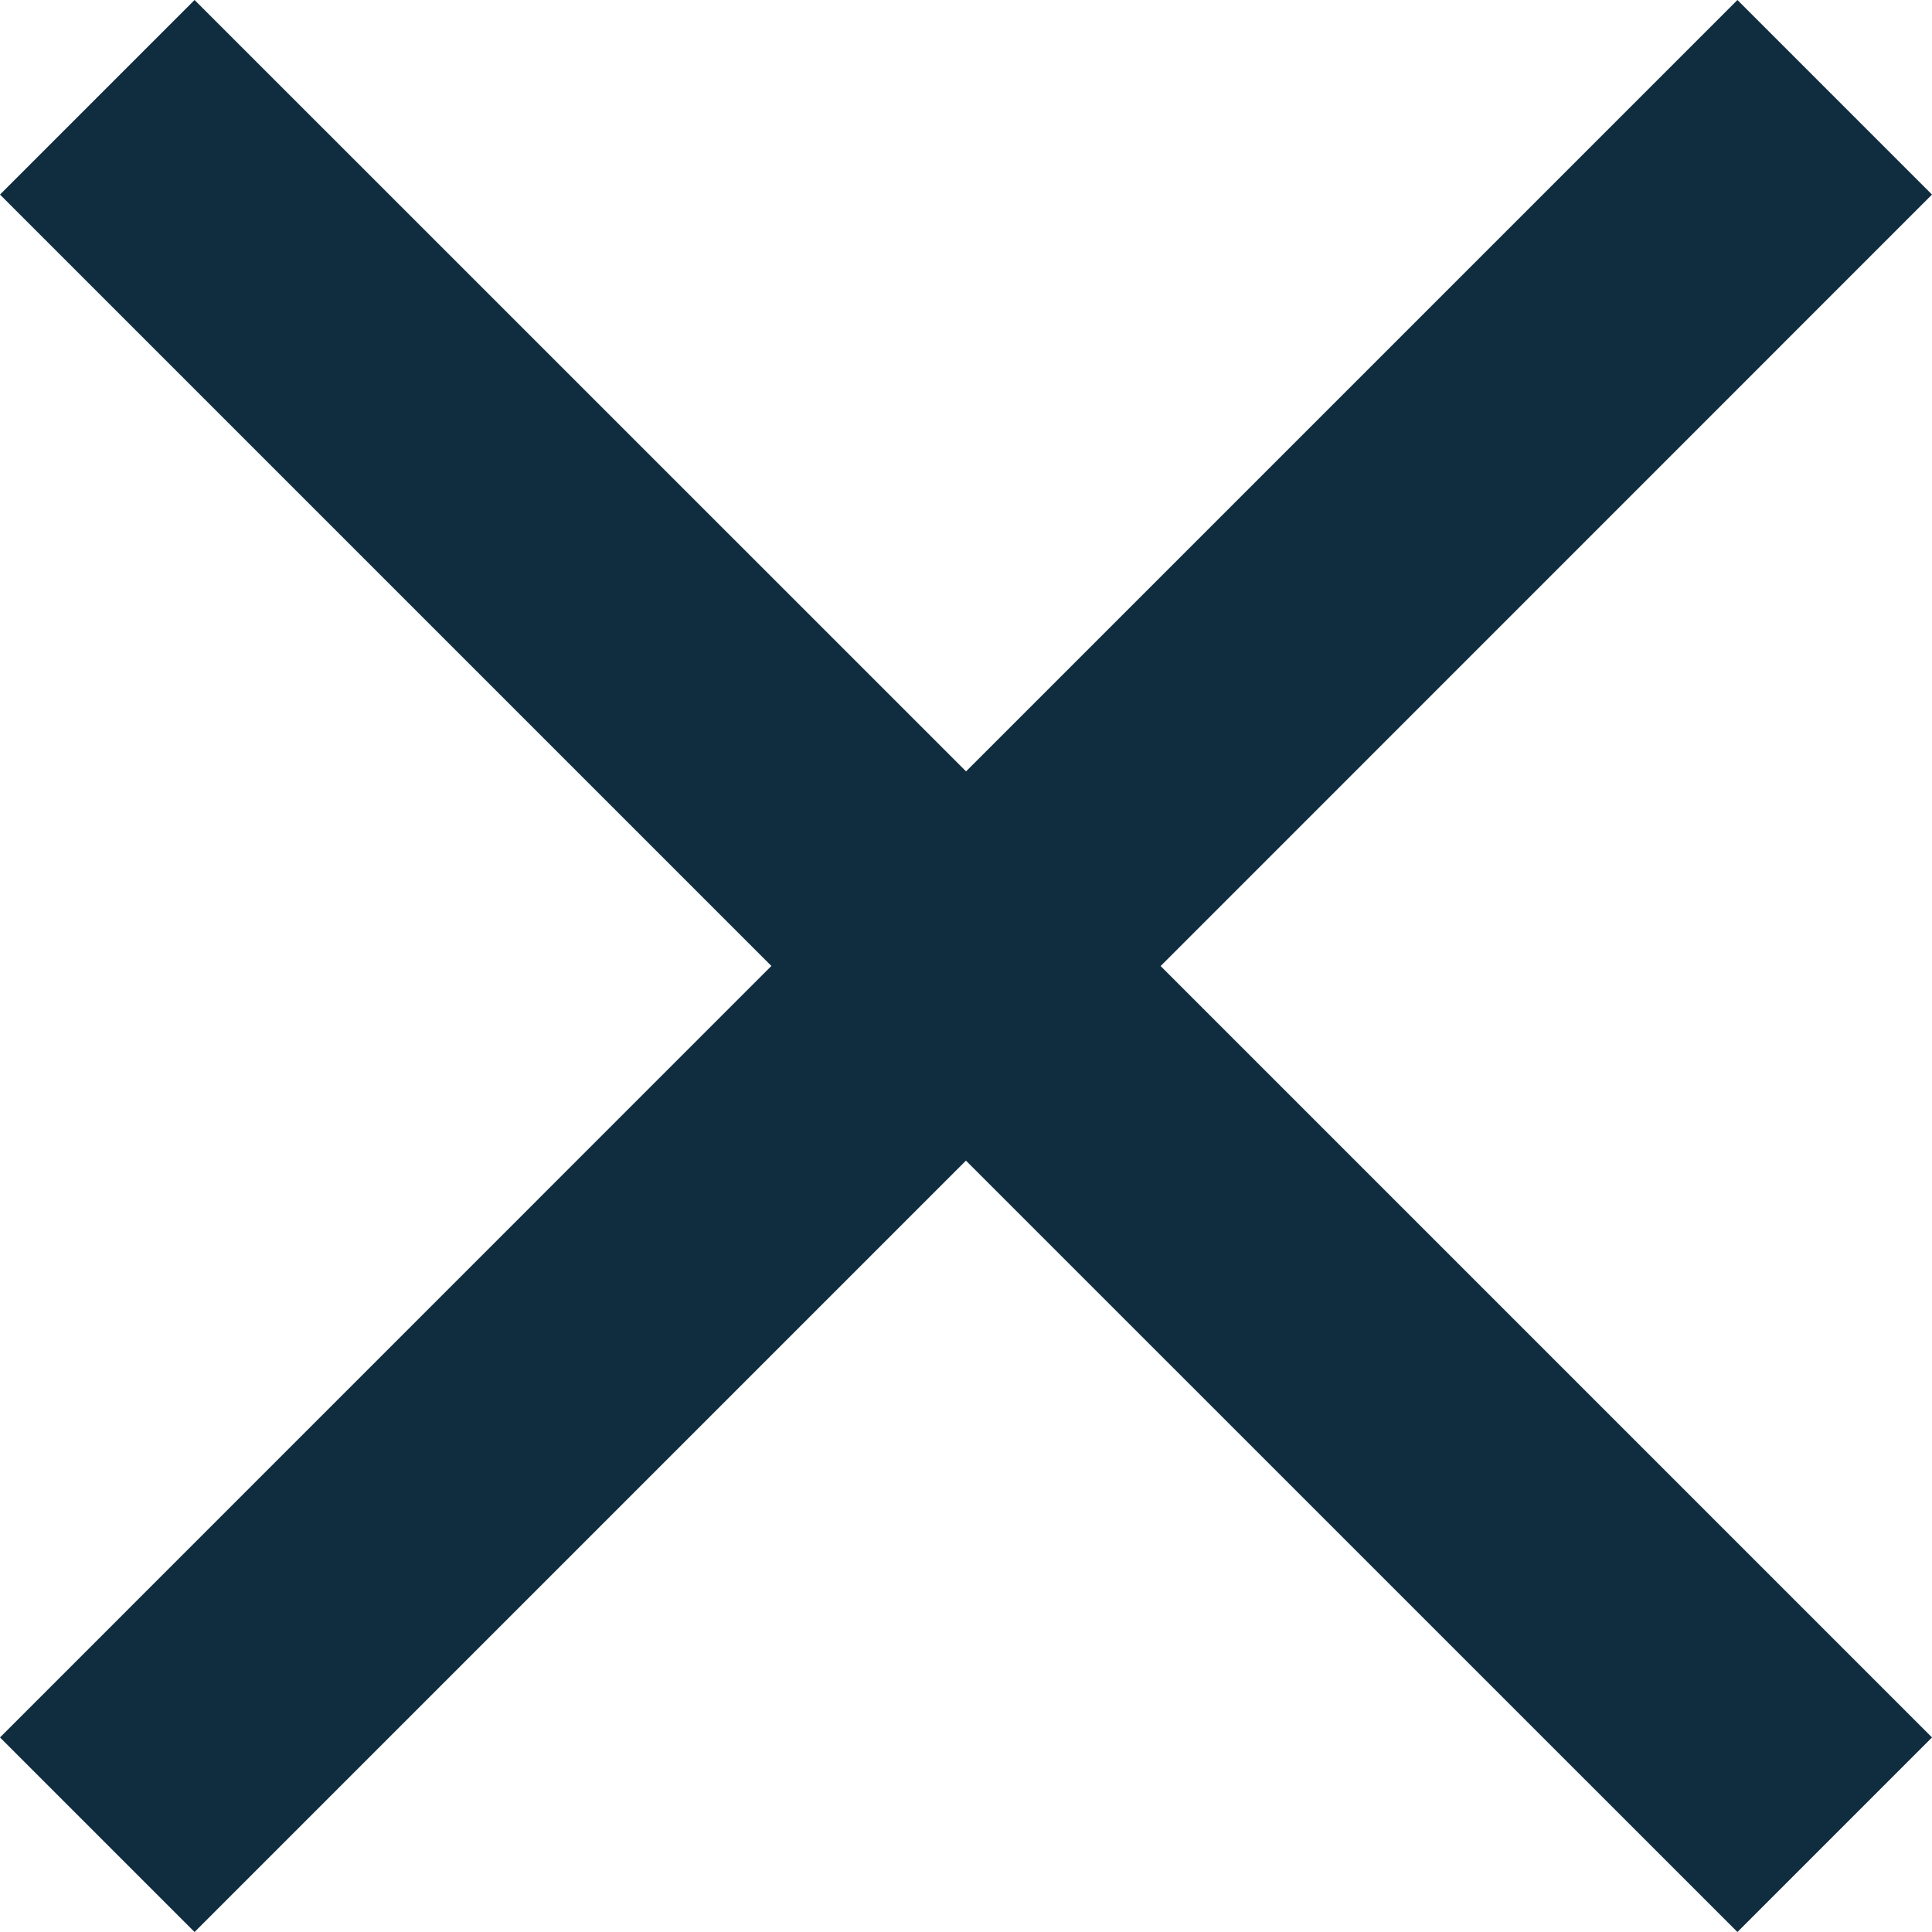
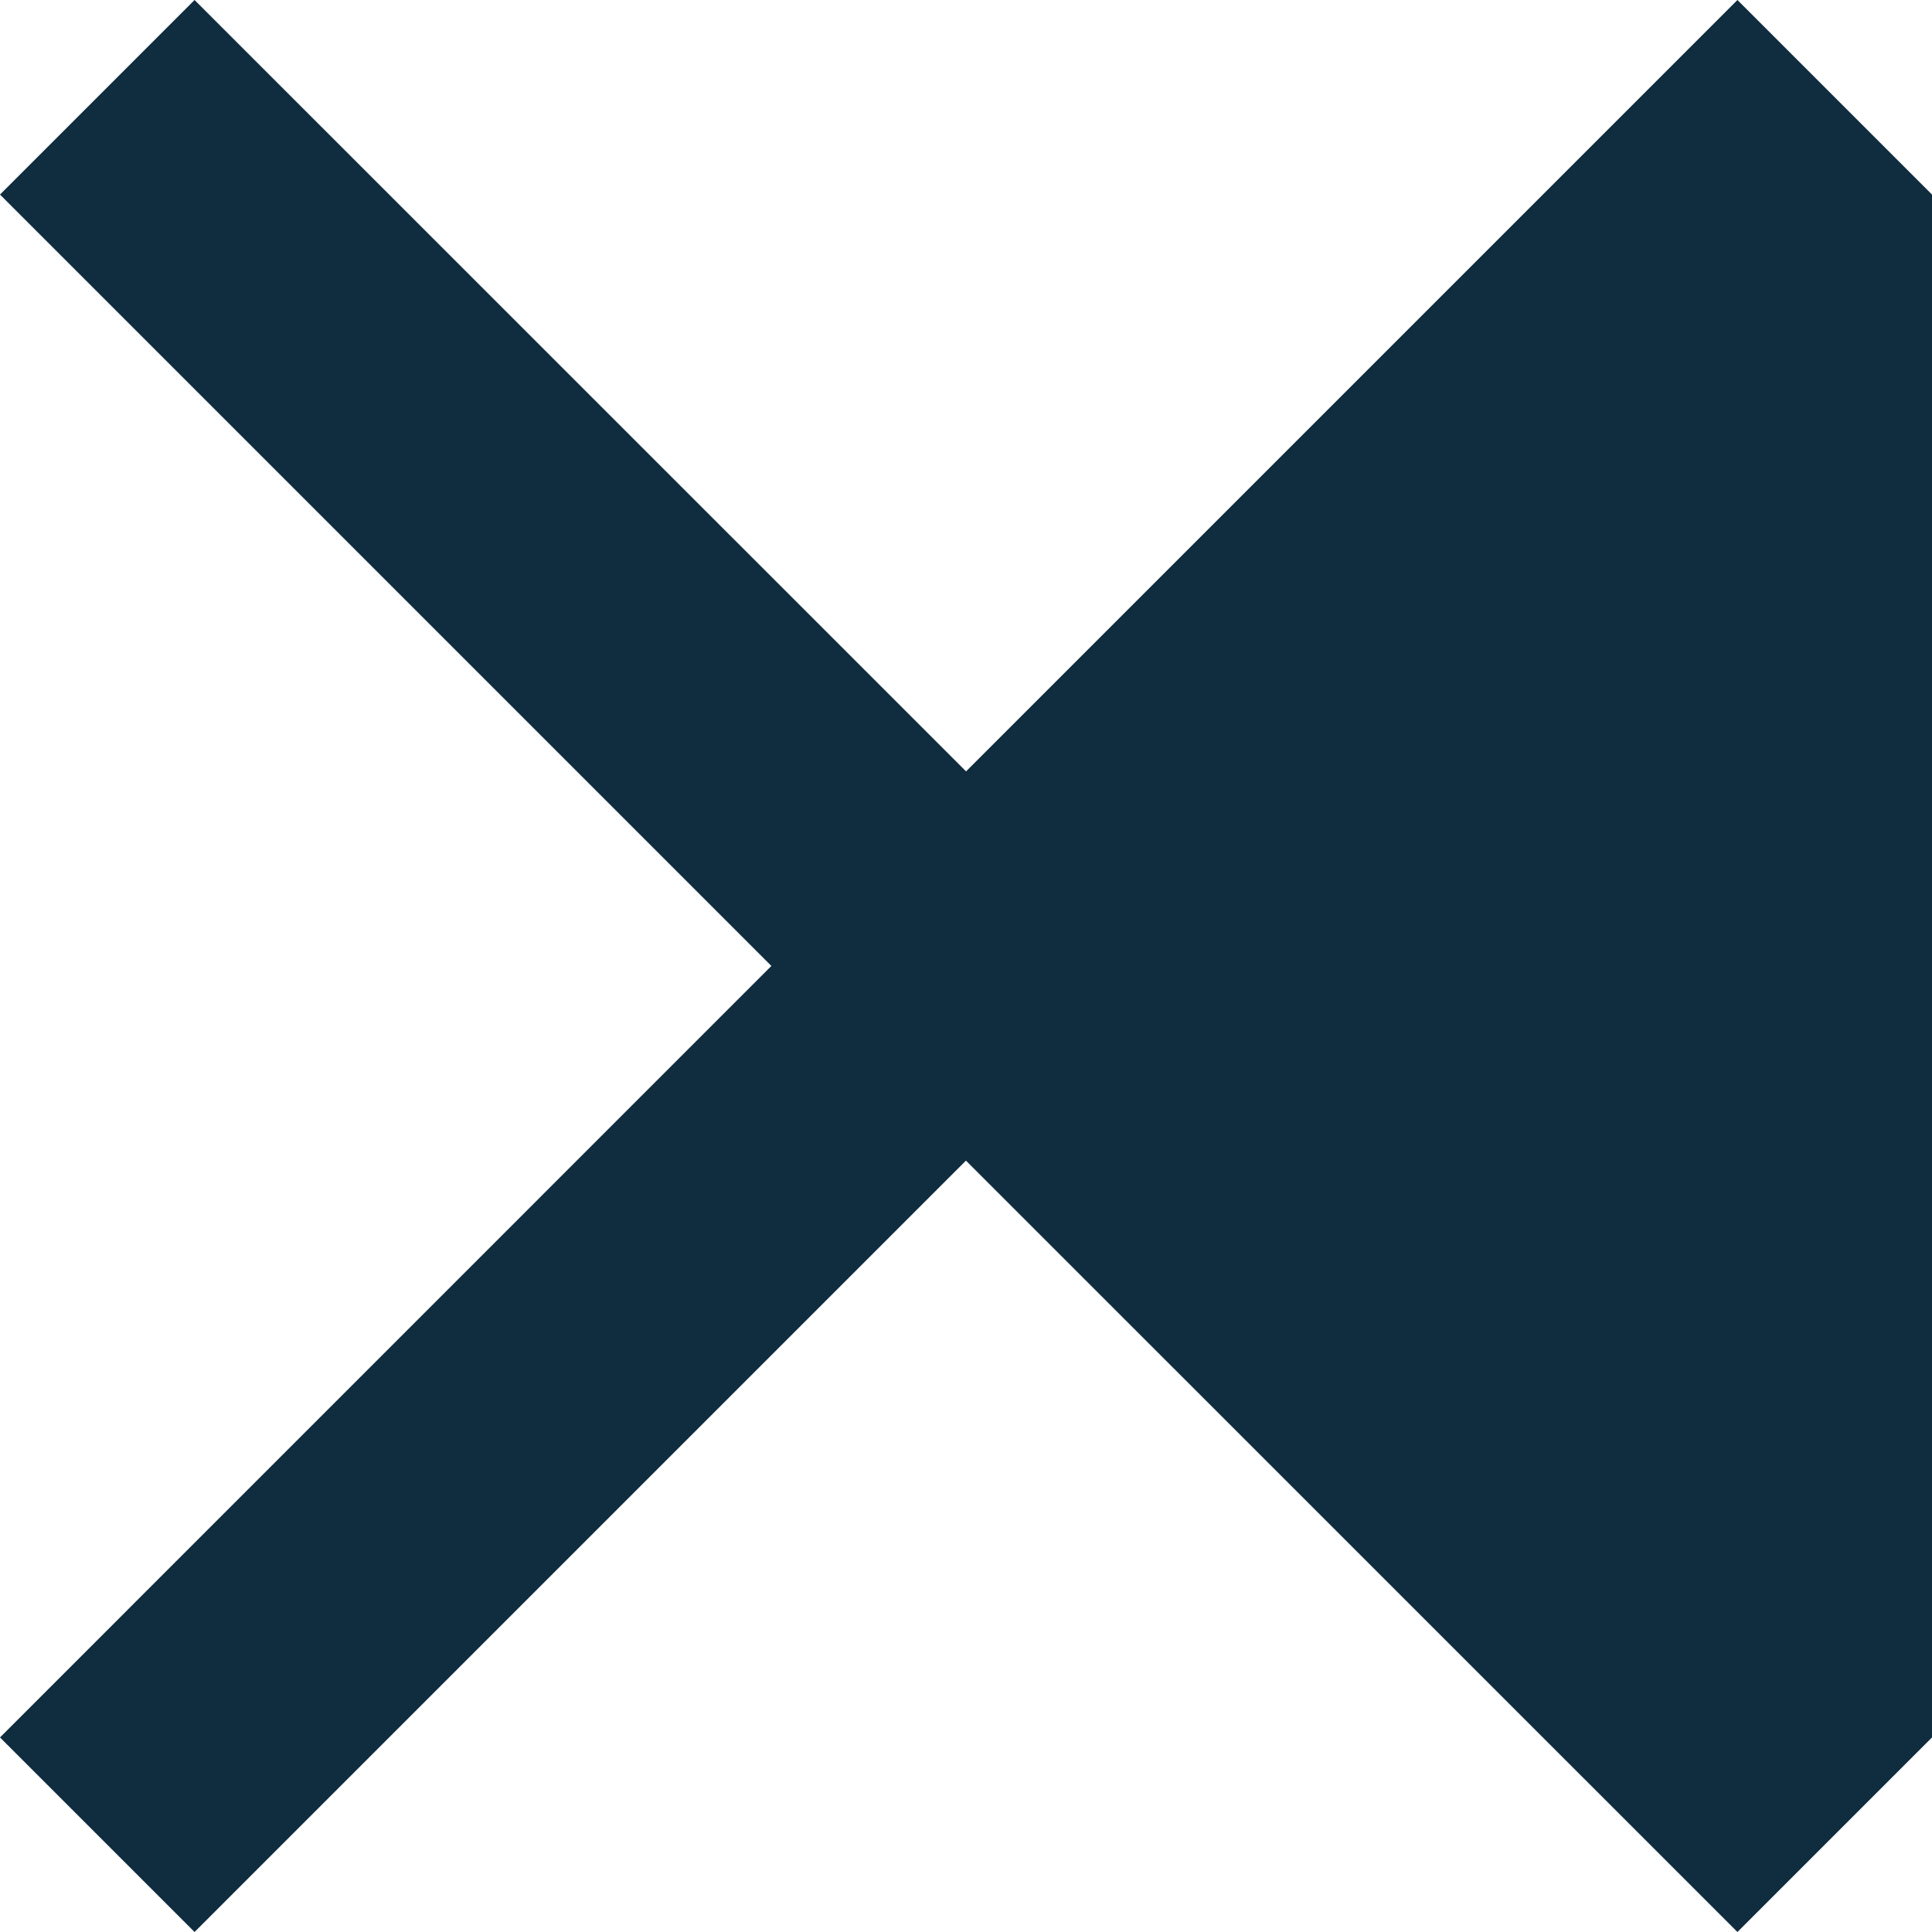
<svg xmlns="http://www.w3.org/2000/svg" width="19.571" height="19.571" viewBox="0 0 19.571 19.571">
-   <path id="Icon_material-close" data-name="Icon material-close" d="M27.071,9.471,25.1,7.5l-7.814,7.814L9.471,7.5,7.5,9.471l7.814,7.814L7.5,25.1l1.971,1.971,7.814-7.814L25.1,27.071,27.071,25.1l-7.814-7.814Z" transform="translate(-7.5 -7.5)" fill="#102c3f" />
+   <path id="Icon_material-close" data-name="Icon material-close" d="M27.071,9.471,25.1,7.5l-7.814,7.814L9.471,7.5,7.5,9.471l7.814,7.814L7.5,25.1l1.971,1.971,7.814-7.814L25.1,27.071,27.071,25.1Z" transform="translate(-7.5 -7.5)" fill="#102c3f" />
</svg>